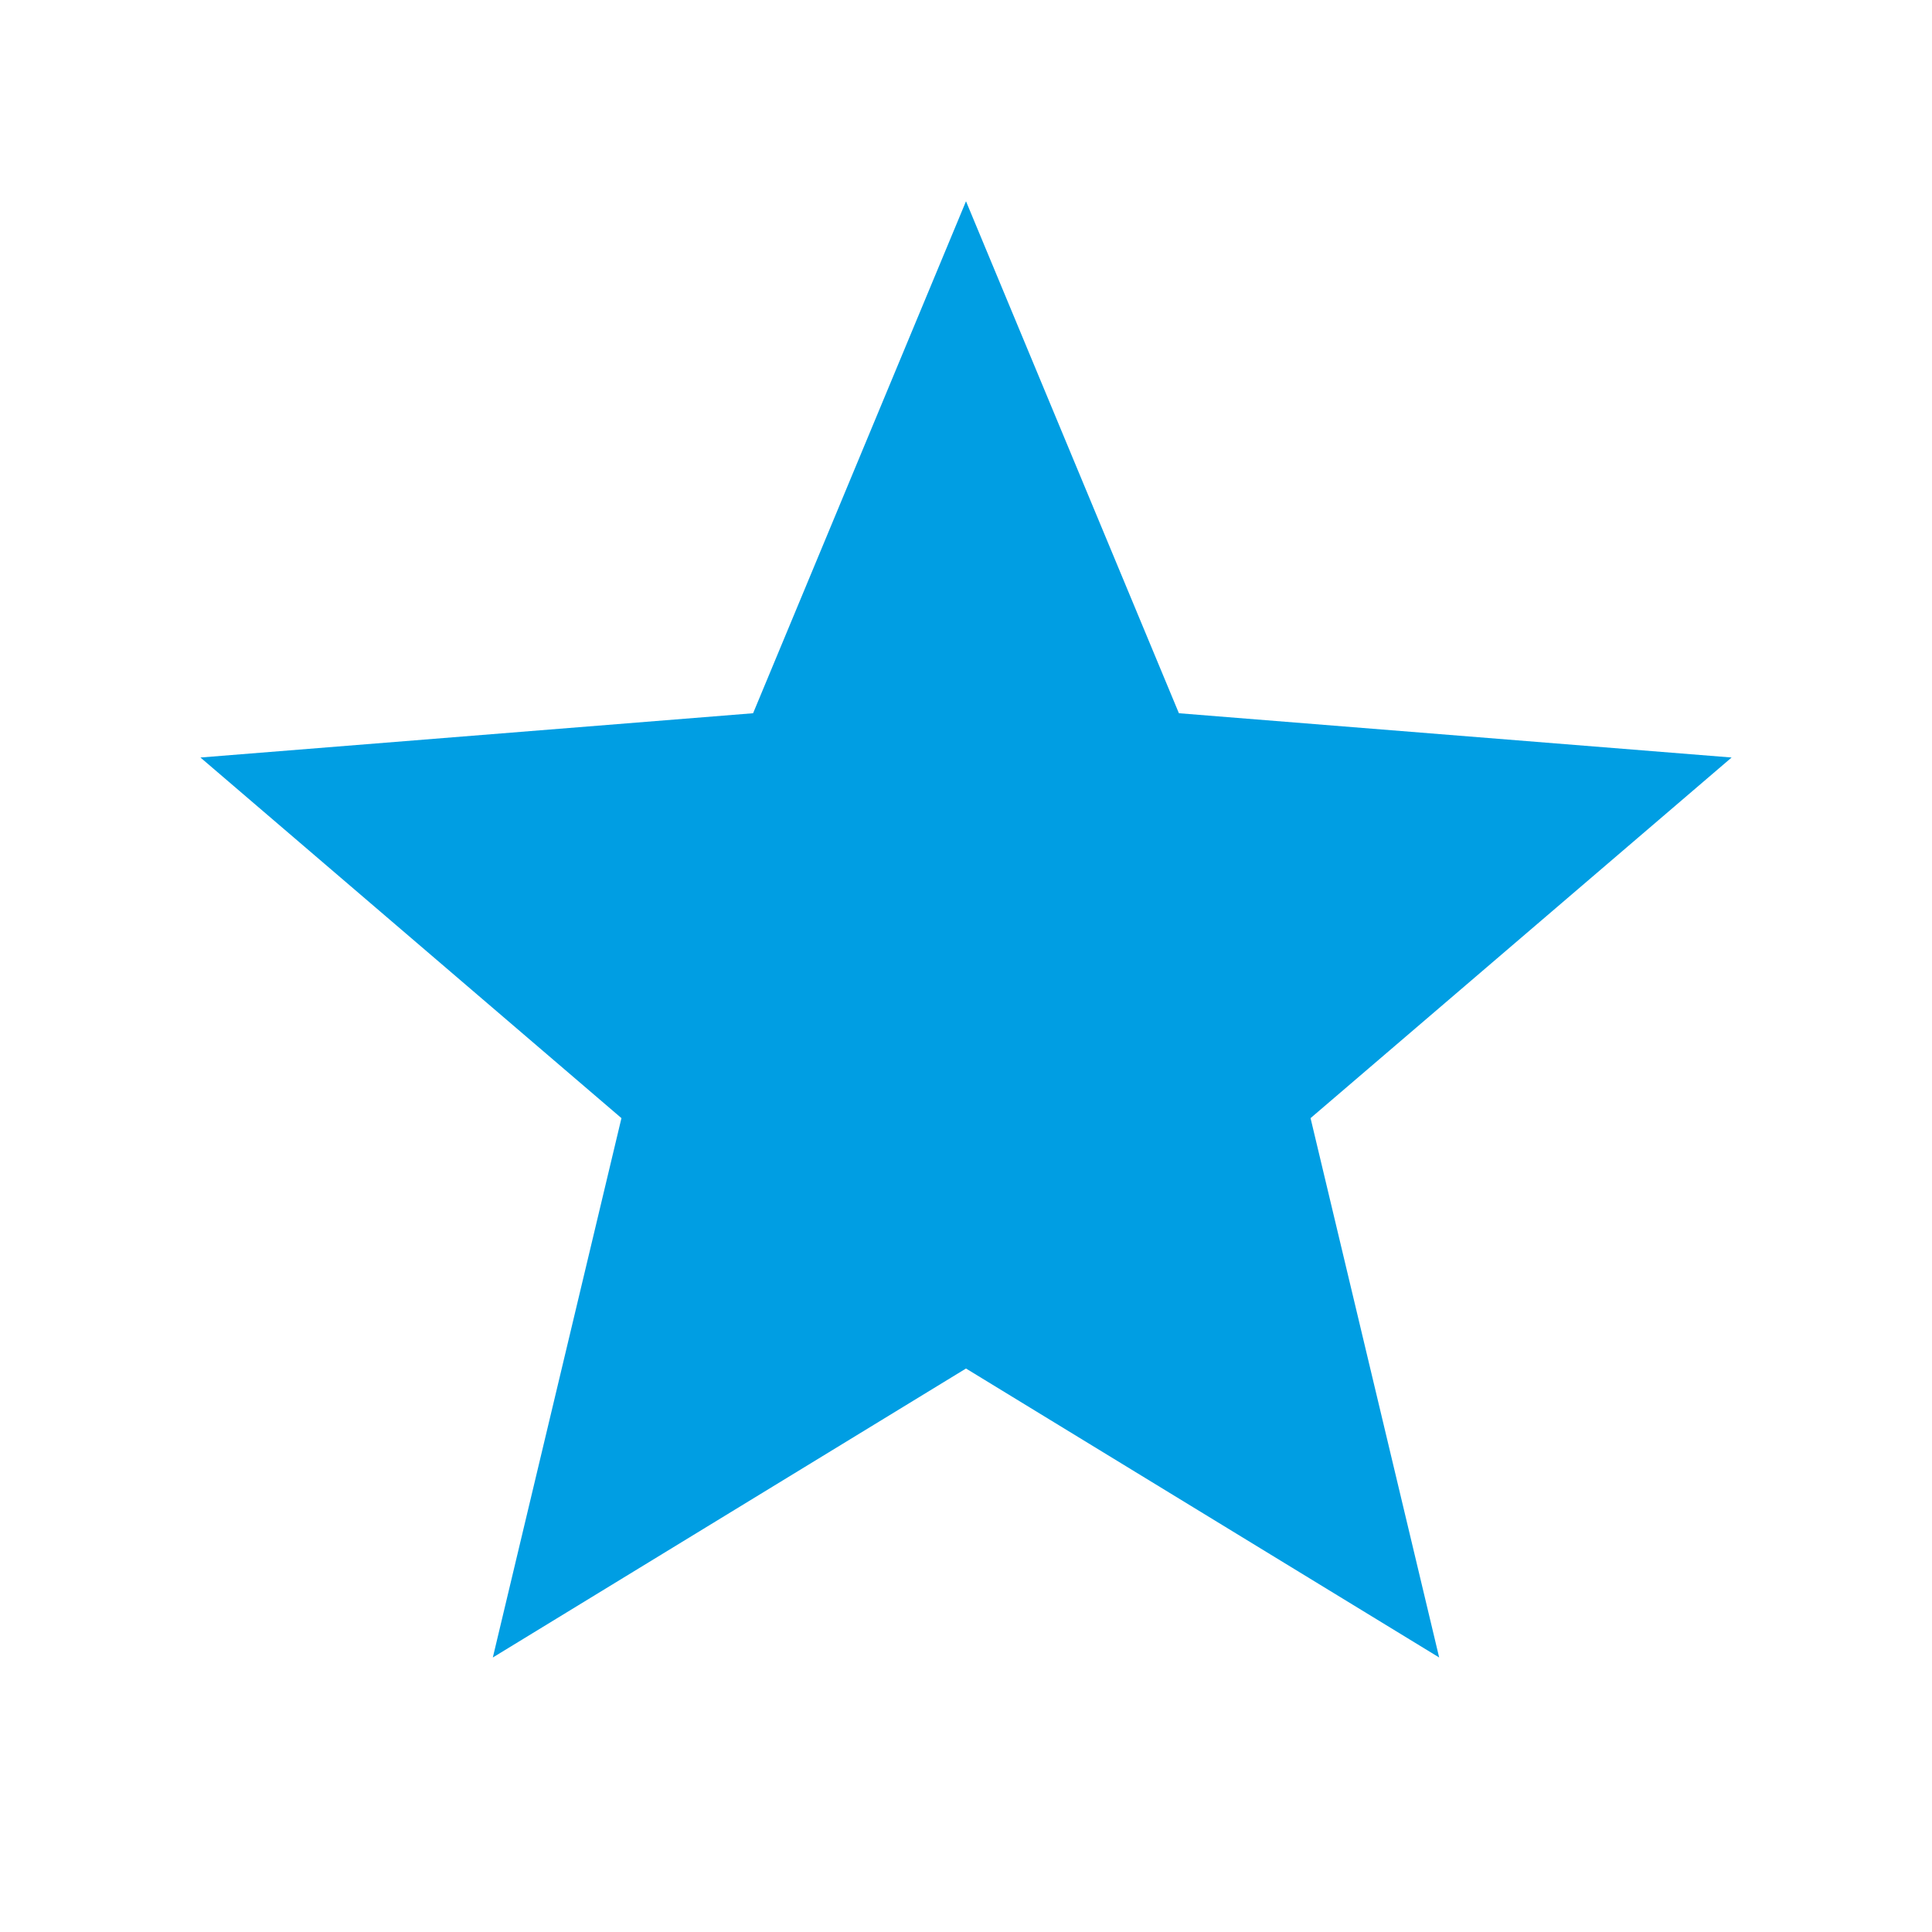
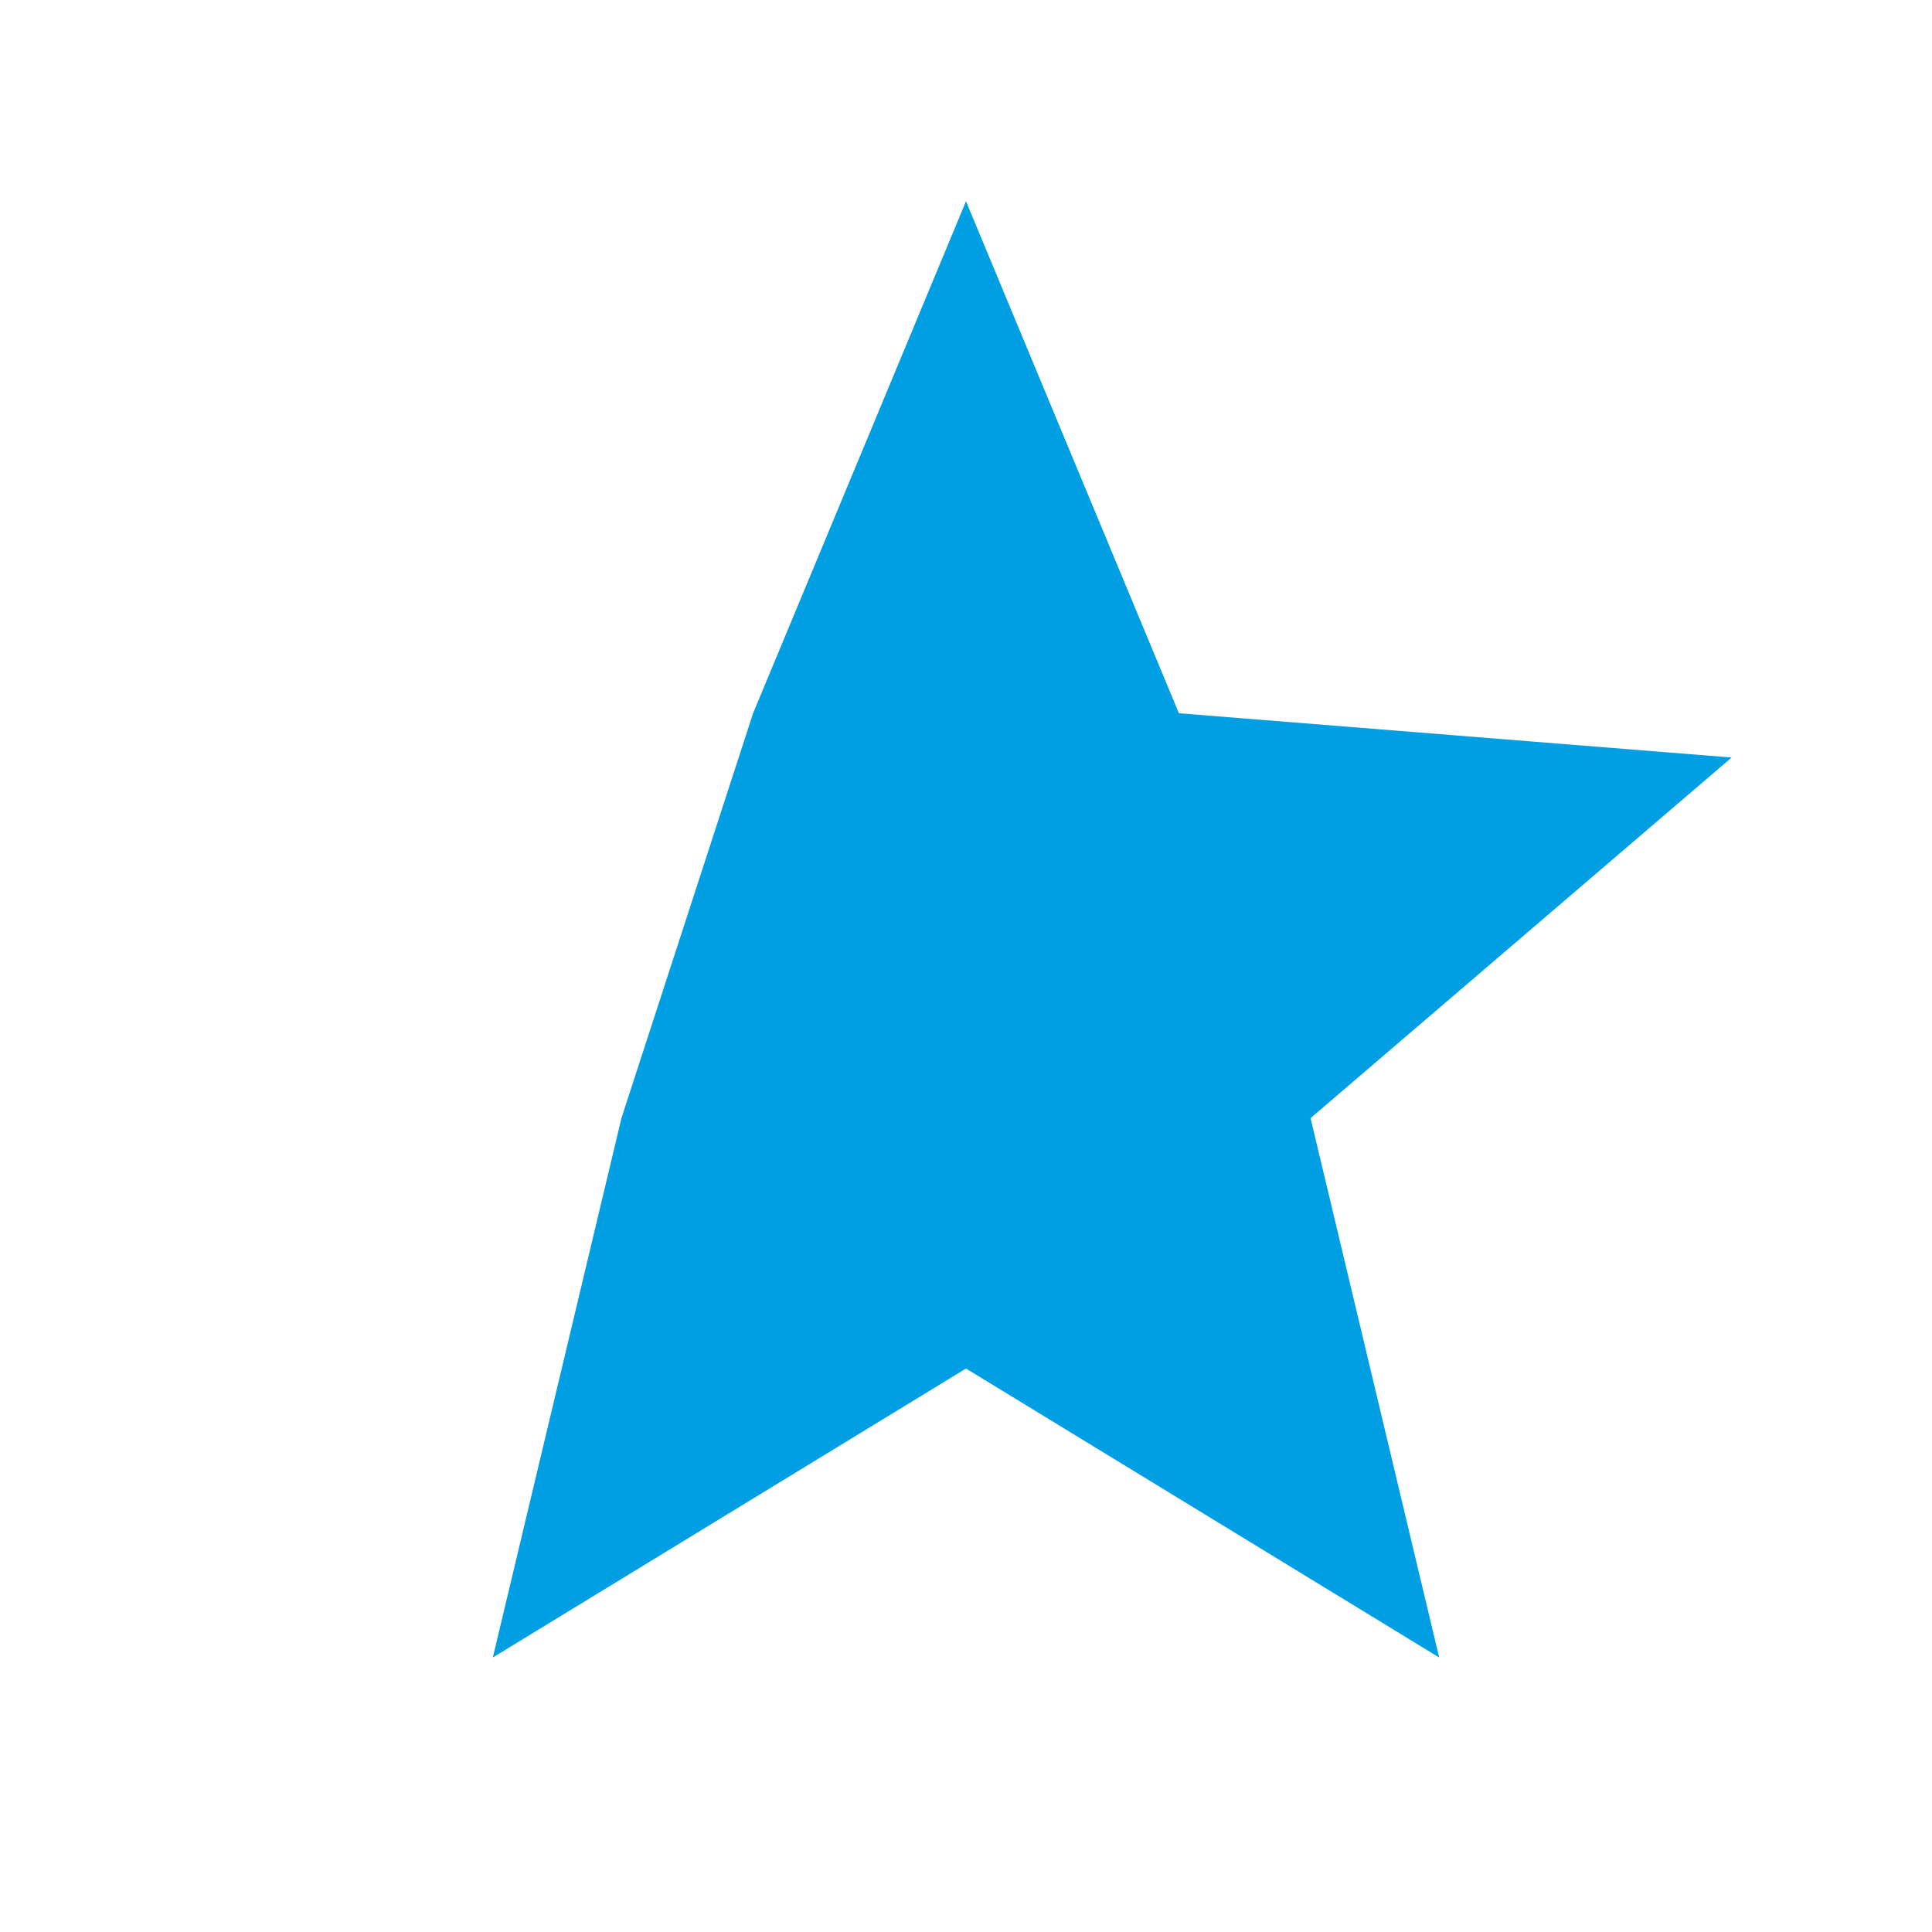
<svg xmlns="http://www.w3.org/2000/svg" width="35" height="35" viewBox="0 0 35 35" fill="none">
-   <path d="M17.5 24.792L8.928 30.027L11.258 20.256L3.631 13.723L13.643 12.921L17.5 3.646L21.357 12.921L31.37 13.723L23.742 20.256L26.072 30.027L17.5 24.792Z" fill="#009EE3" />
+   <path d="M17.5 24.792L8.928 30.027L11.258 20.256L13.643 12.921L17.5 3.646L21.357 12.921L31.37 13.723L23.742 20.256L26.072 30.027L17.5 24.792Z" fill="#009EE3" />
</svg>